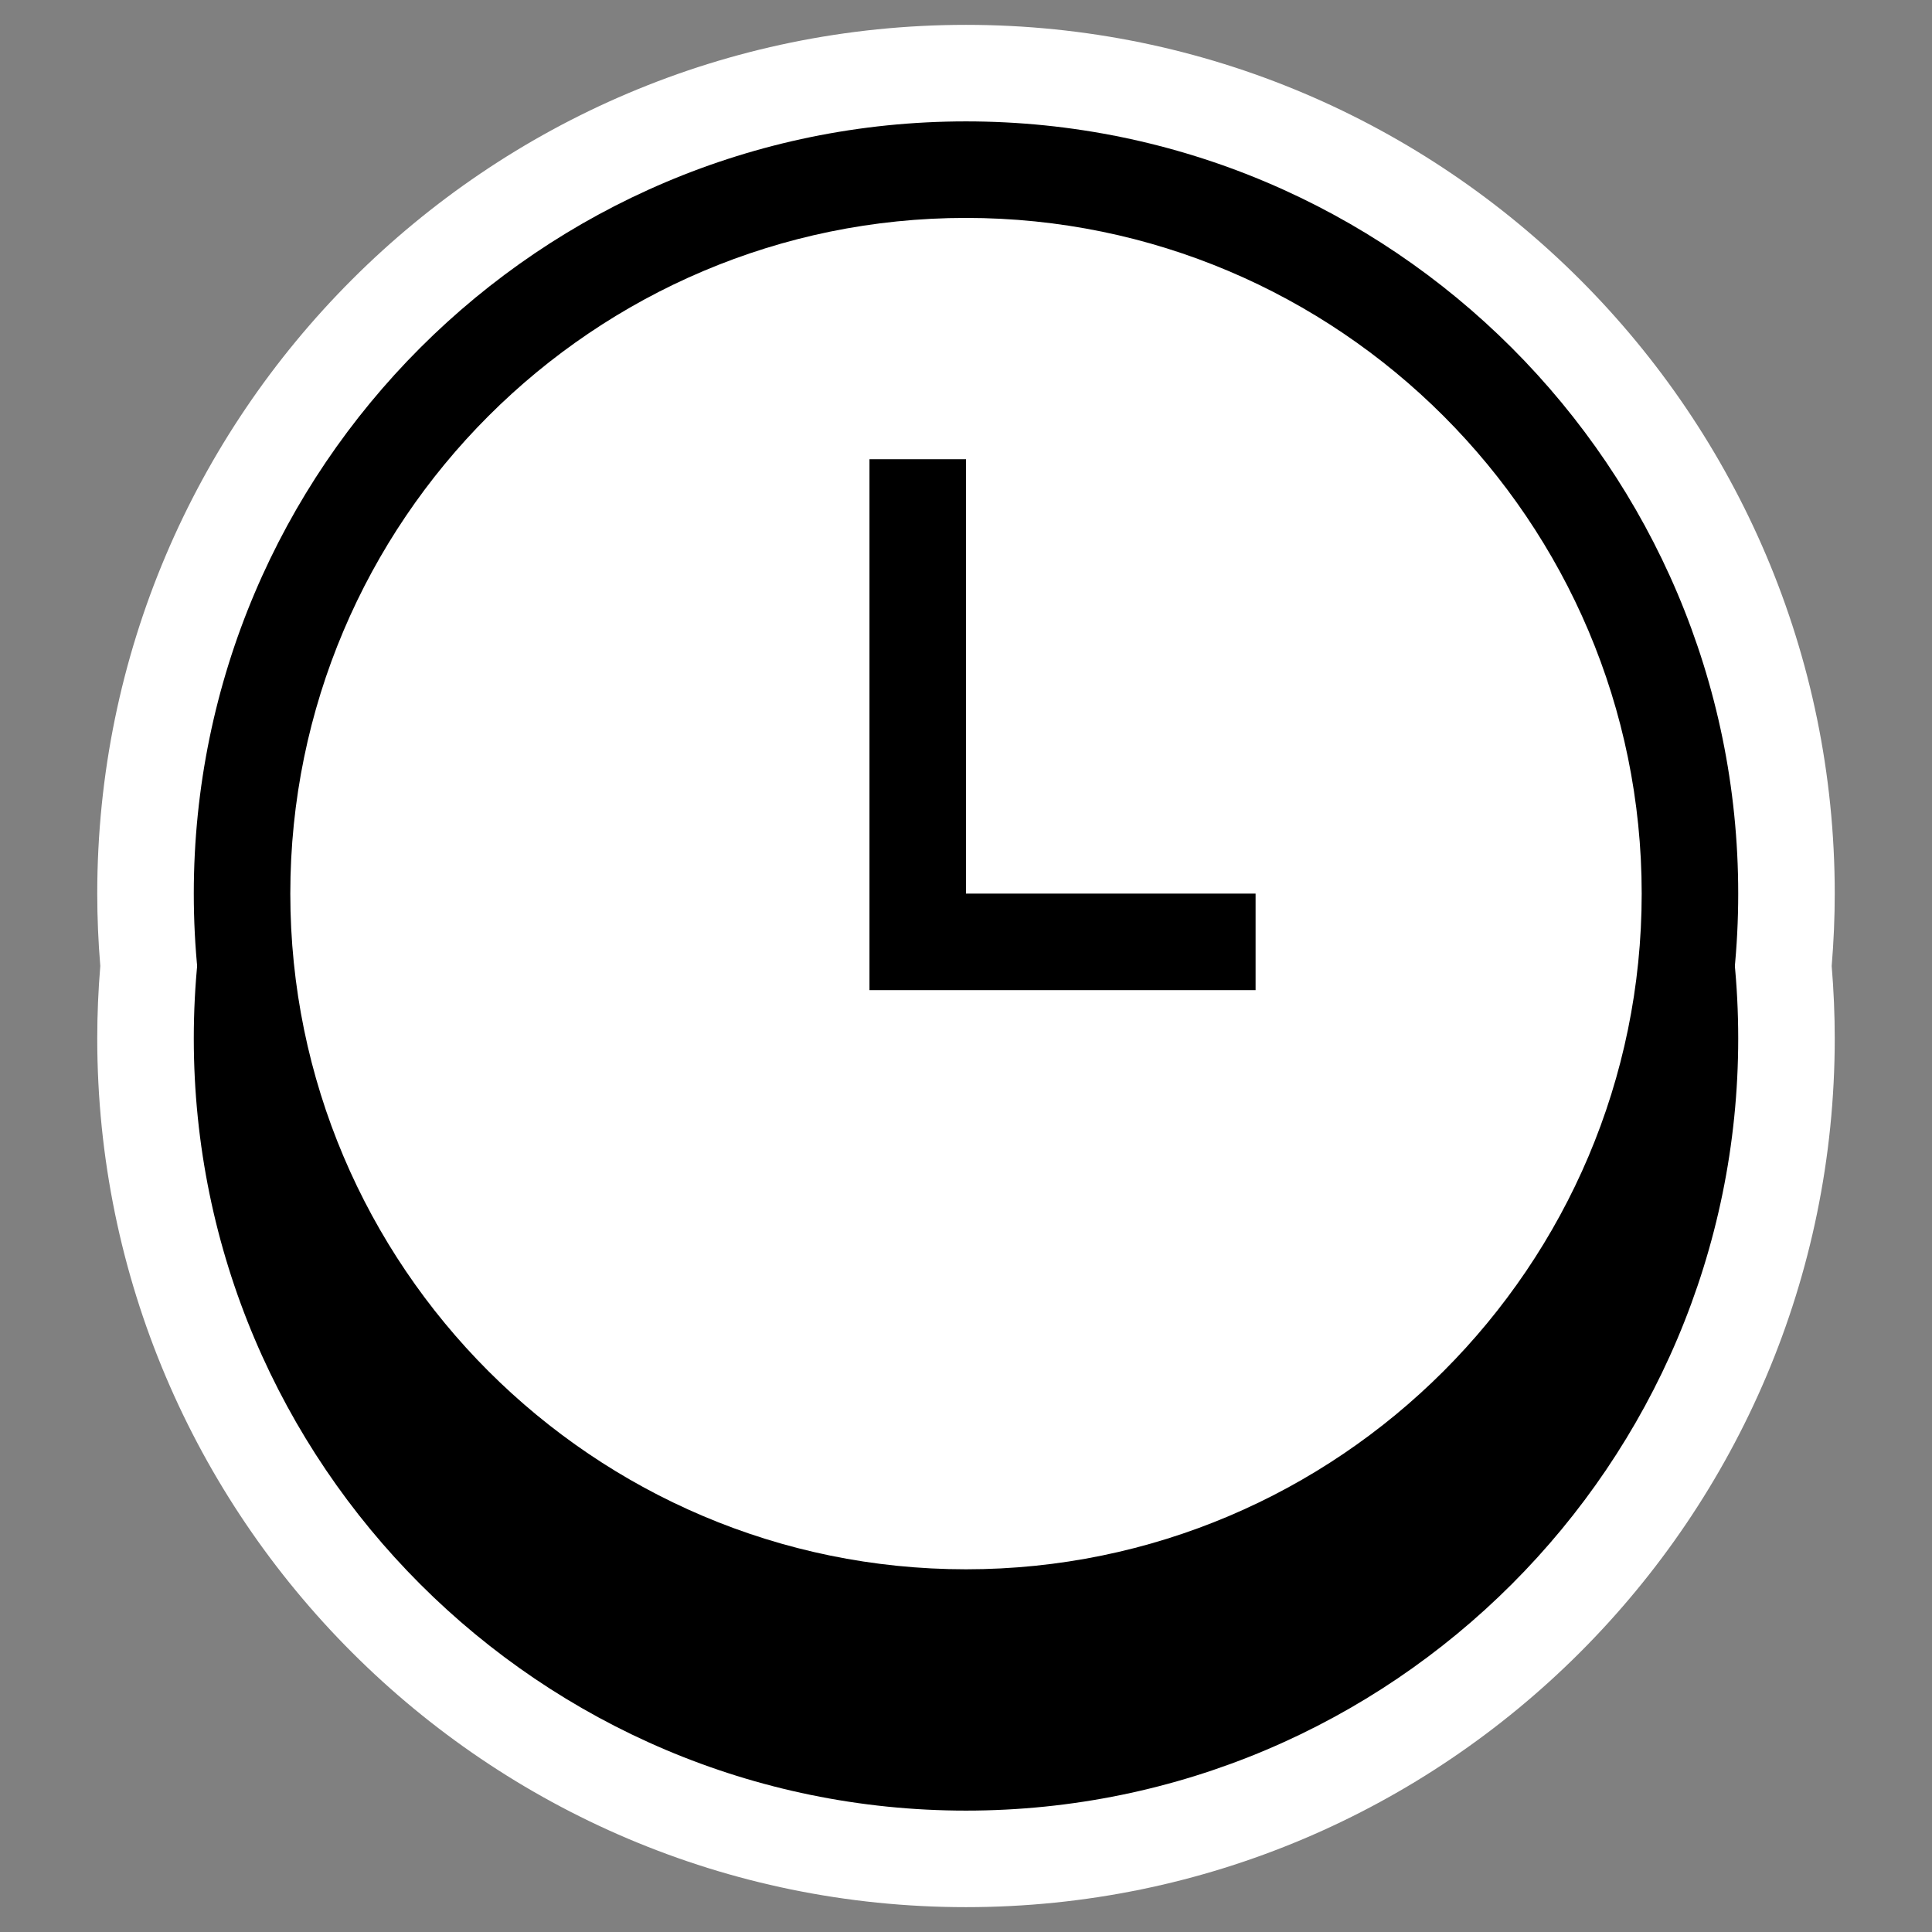
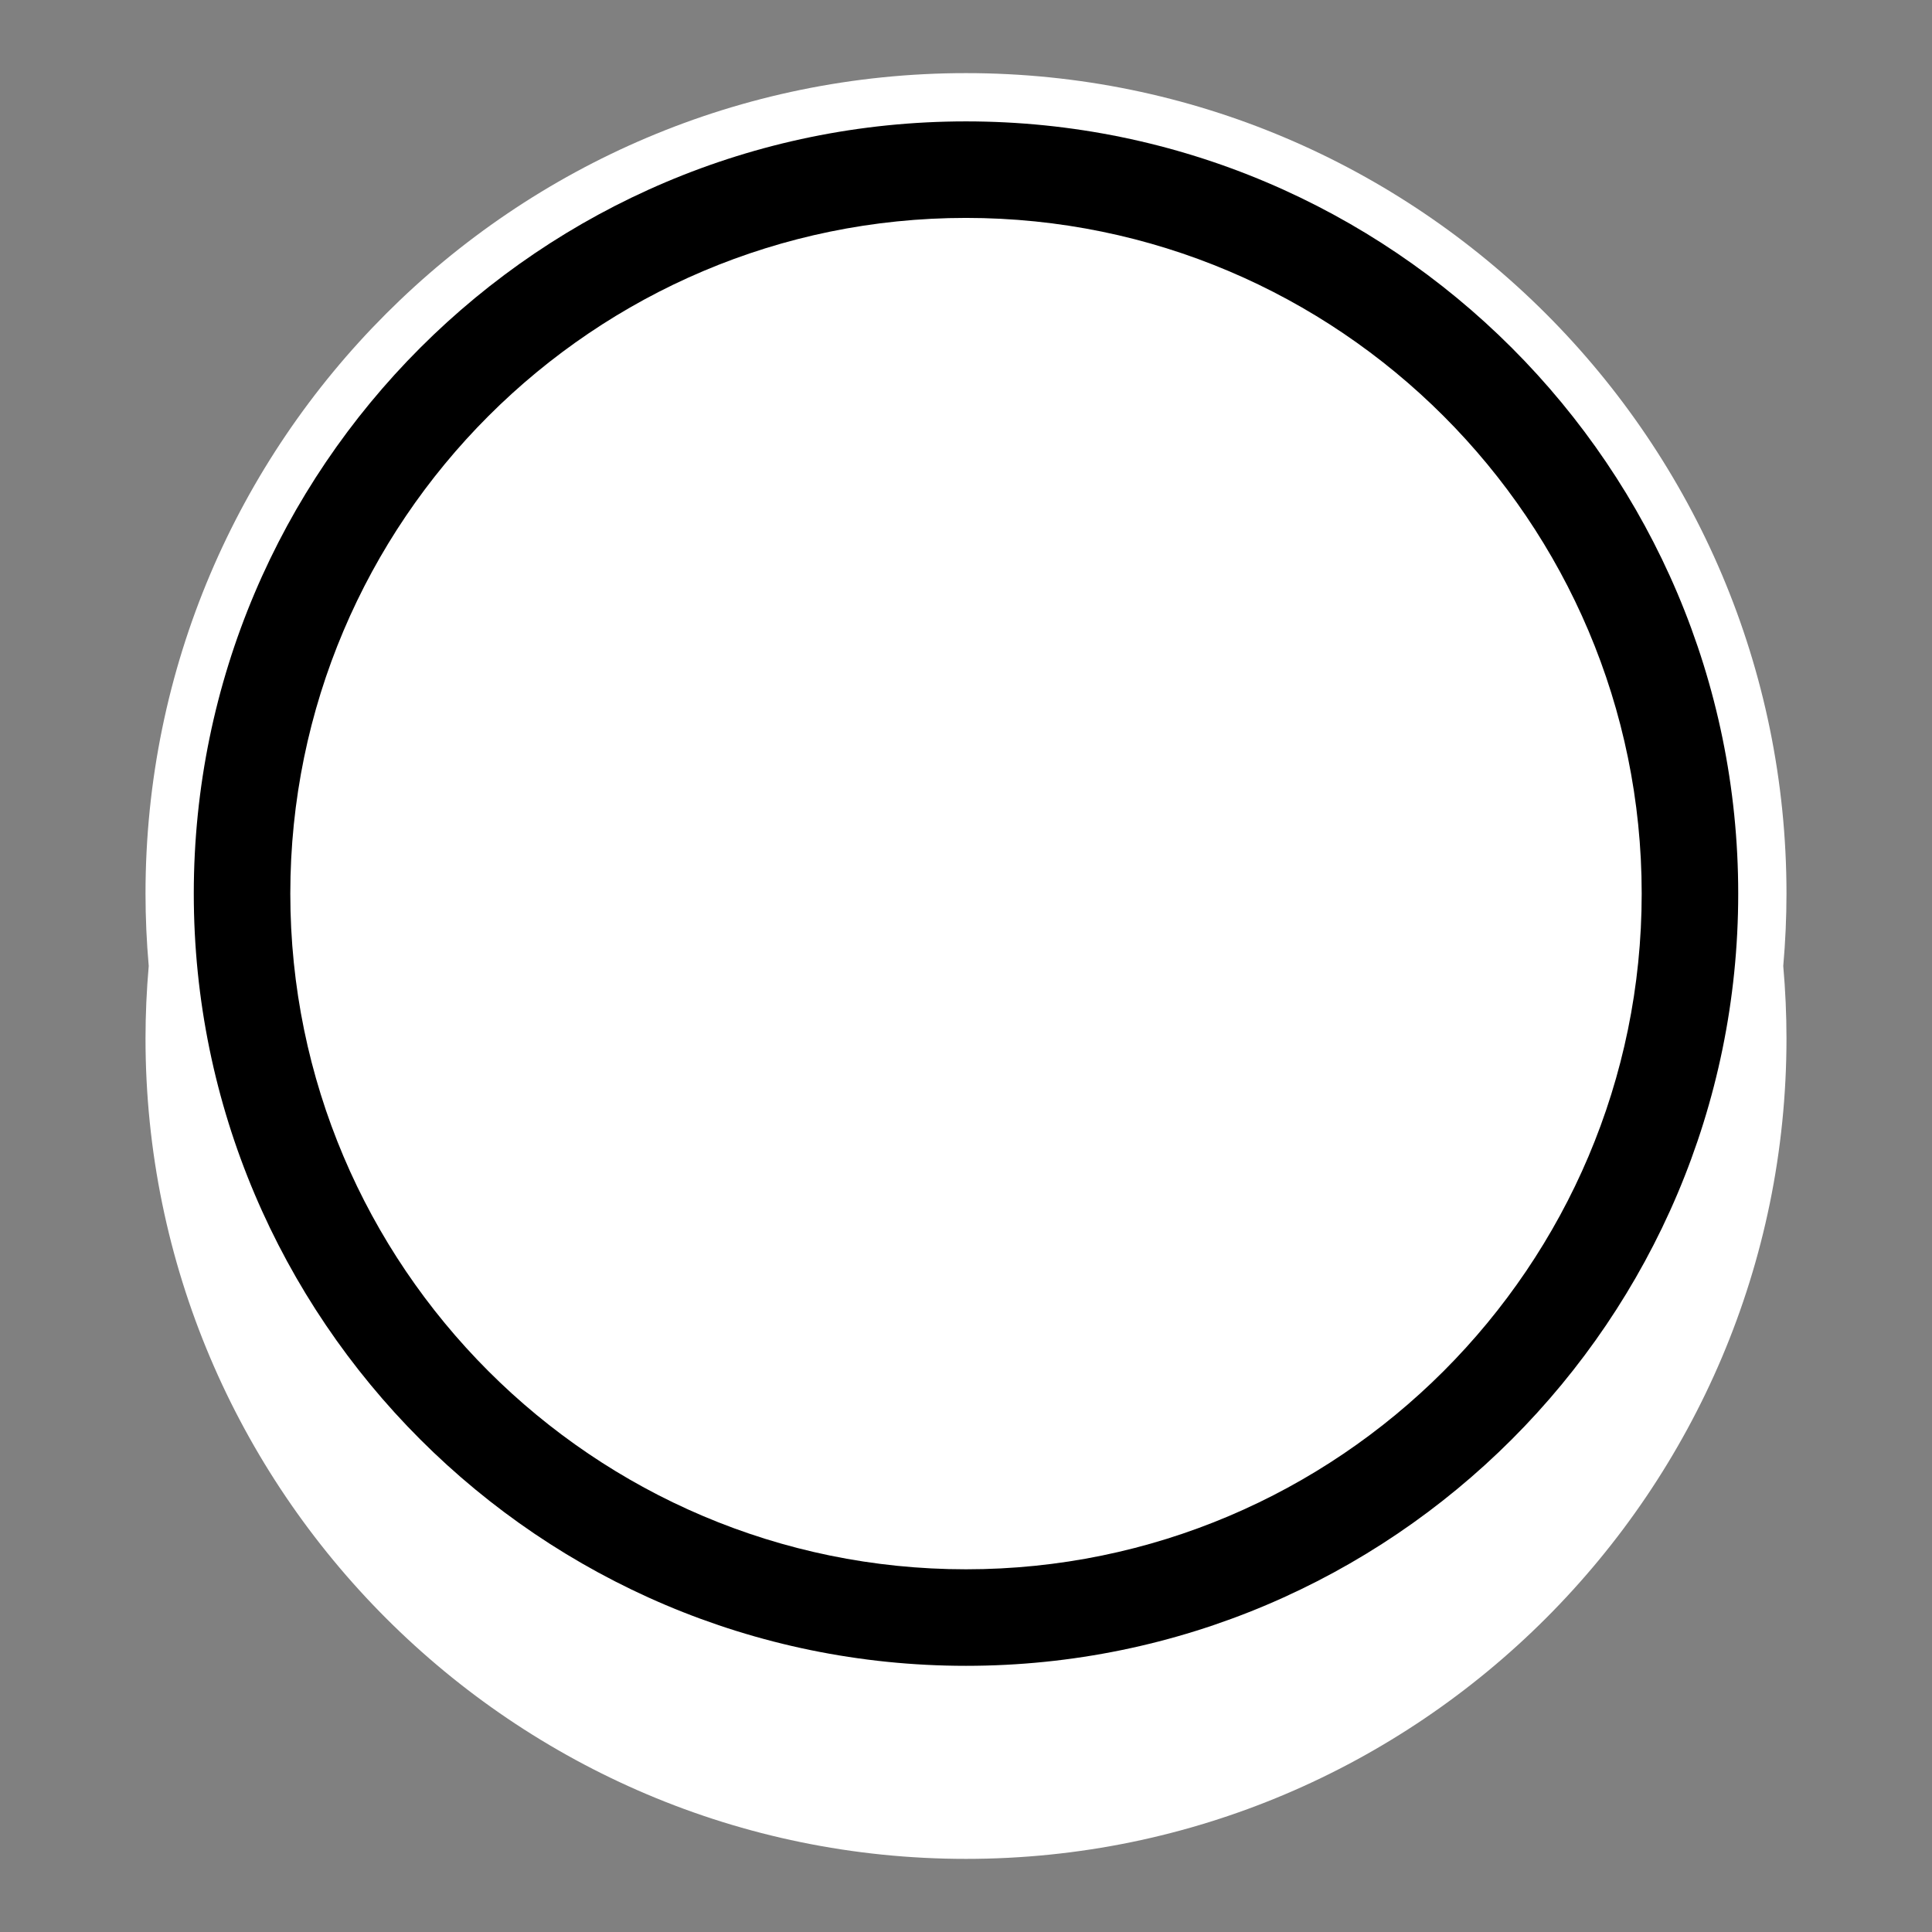
<svg xmlns="http://www.w3.org/2000/svg" xml:space="preserve" data-sanitized-enable-background="new 0 0 512 512" viewBox="0 0 512 512" height="512px" width="512px" y="0px" x="0px" id="Layer_1" version="1.1">
  <rect x="0" y="0" width="512" height="512" fill="#808080" stroke="none" />
  <g>
    <g>
      <path d="M256,492.622c-119.896,0-217.438-97.542-217.438-217.437c0-6.311,0.288-12.758,0.853-19.186    c-0.564-6.427-0.853-12.874-0.853-19.186c0-119.896,97.542-217.437,217.438-217.437c119.894,0,217.437,97.542,217.437,217.437    c0,6.29-0.287,12.739-0.855,19.186c0.568,6.447,0.855,12.896,0.855,19.186C473.438,395.08,375.895,492.622,256,492.622z" fill="#FFFFFF" />
-       <path d="M256,32.168c112.839,0,204.646,91.805,204.646,204.646c0,6.47-0.316,12.868-0.906,19.186    c0.59,6.318,0.906,12.715,0.906,19.186c0,112.843-91.807,204.646-204.646,204.646c-112.843,0-204.646-91.804-204.646-204.646    c0-6.471,0.314-12.867,0.904-19.186c-0.59-6.318-0.904-12.716-0.904-19.186C51.354,123.973,143.158,32.168,256,32.168 M256,6.587    c-126.947,0-230.228,103.28-230.228,230.228c0,6.316,0.27,12.759,0.807,19.186c-0.537,6.428-0.807,12.87-0.807,19.186    c0,126.948,103.28,230.228,230.228,230.228c126.947,0,230.226-103.279,230.226-230.228c0-6.298-0.271-12.739-0.809-19.186    c0.537-6.445,0.809-12.888,0.809-19.186C486.227,109.867,382.947,6.587,256,6.587L256,6.587z" fill="#FFFFFF" />
    </g>
-     <path d="M256,70.539c-112.843,0-204.646,91.805-204.646,204.646c0,112.843,91.804,204.646,204.646,204.646   c112.839,0,204.646-91.804,204.646-204.646C460.646,162.344,368.84,70.539,256,70.539z" />
    <g>
      <g>
-         <circle r="191.856" cy="236.814" cx="256" fill="#FFFFFF" />
        <path d="M256,441.461c-112.843,0-204.646-91.804-204.646-204.646c0-112.842,91.804-204.646,204.646-204.646     c112.839,0,204.646,91.805,204.646,204.646C460.646,349.657,368.84,441.461,256,441.461z M256,57.749     c-98.738,0-179.066,80.329-179.066,179.066S157.262,415.88,256,415.88c98.736,0,179.066-80.328,179.066-179.065     S354.736,57.749,256,57.749z" />
      </g>
      <g>
-         <polygon points="332.742,262.395 230.419,262.395 230.419,121.701 256,121.701 256,236.814 332.742,236.814" />
-       </g>
+         </g>
    </g>
  </g>
</svg>